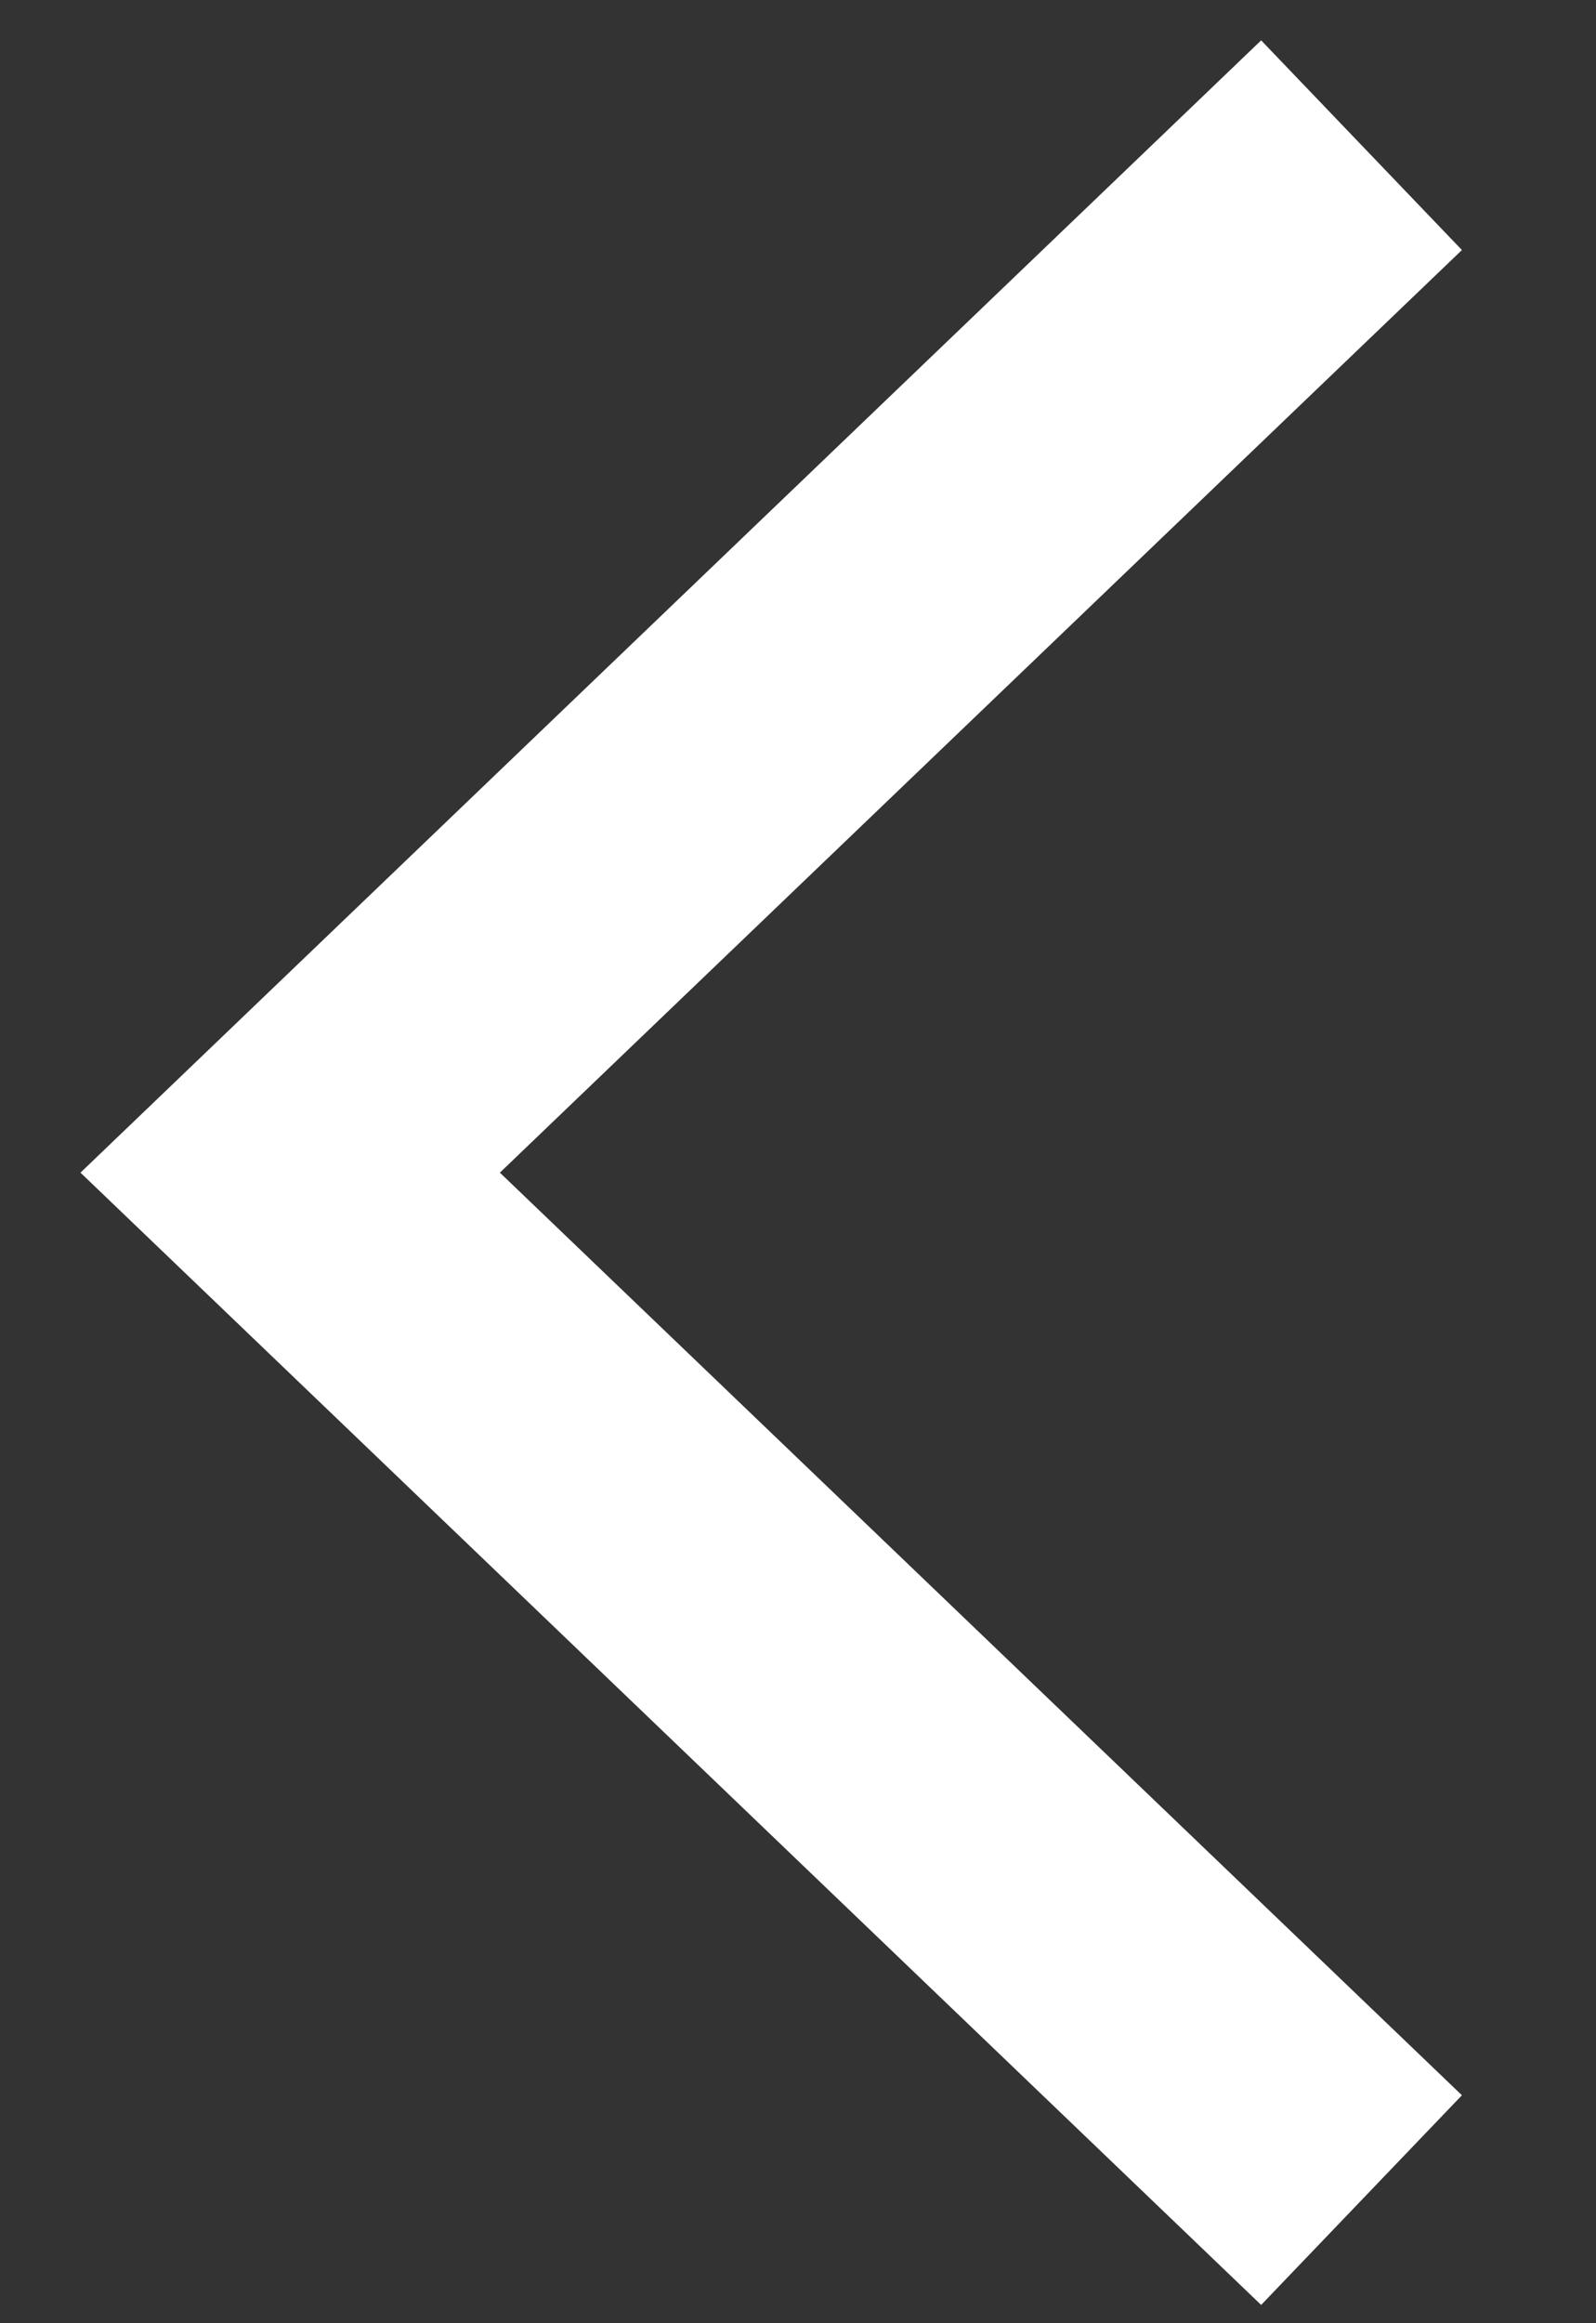
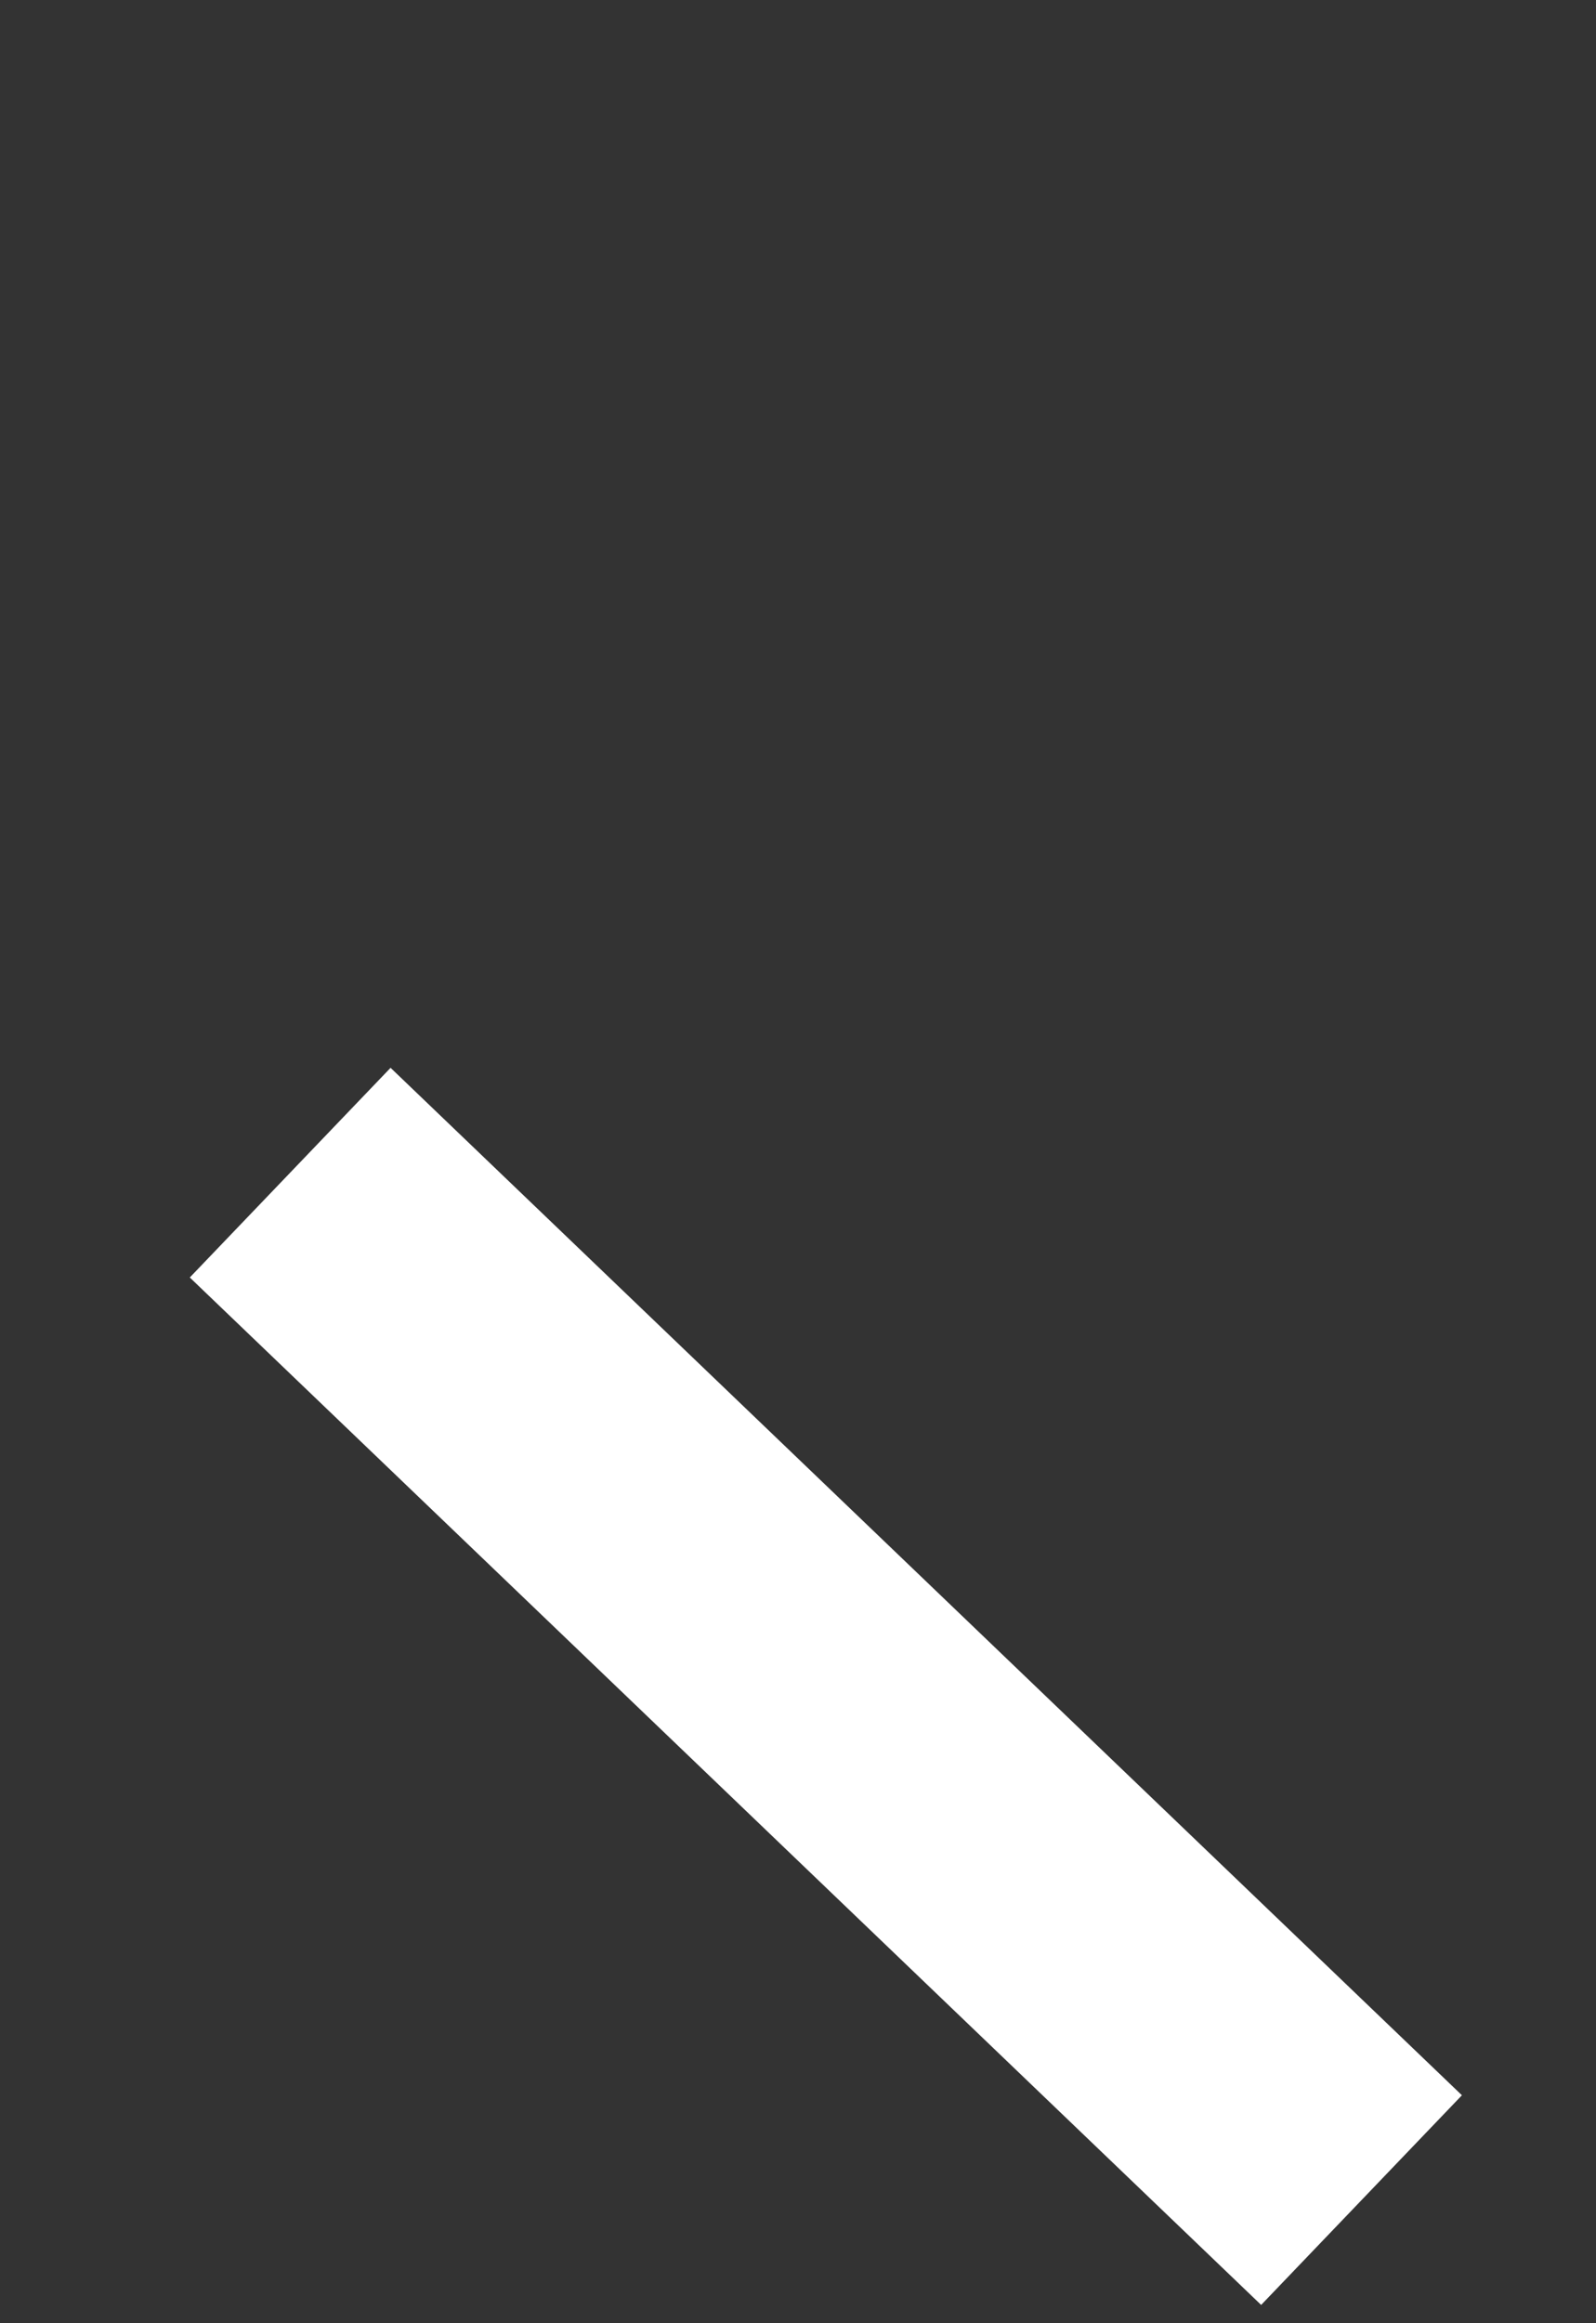
<svg xmlns="http://www.w3.org/2000/svg" width="11" height="16" viewBox="0 0 11 16" fill="none">
  <rect x="0" y="0" width="11" height="16" fill="#333333" stroke="none" />
-   <path d="M9.384 15.152L2 8.076L9.384 1" stroke="white" stroke-width="2" />
+   <path d="M9.384 15.152L2 8.076" stroke="white" stroke-width="2" />
</svg>